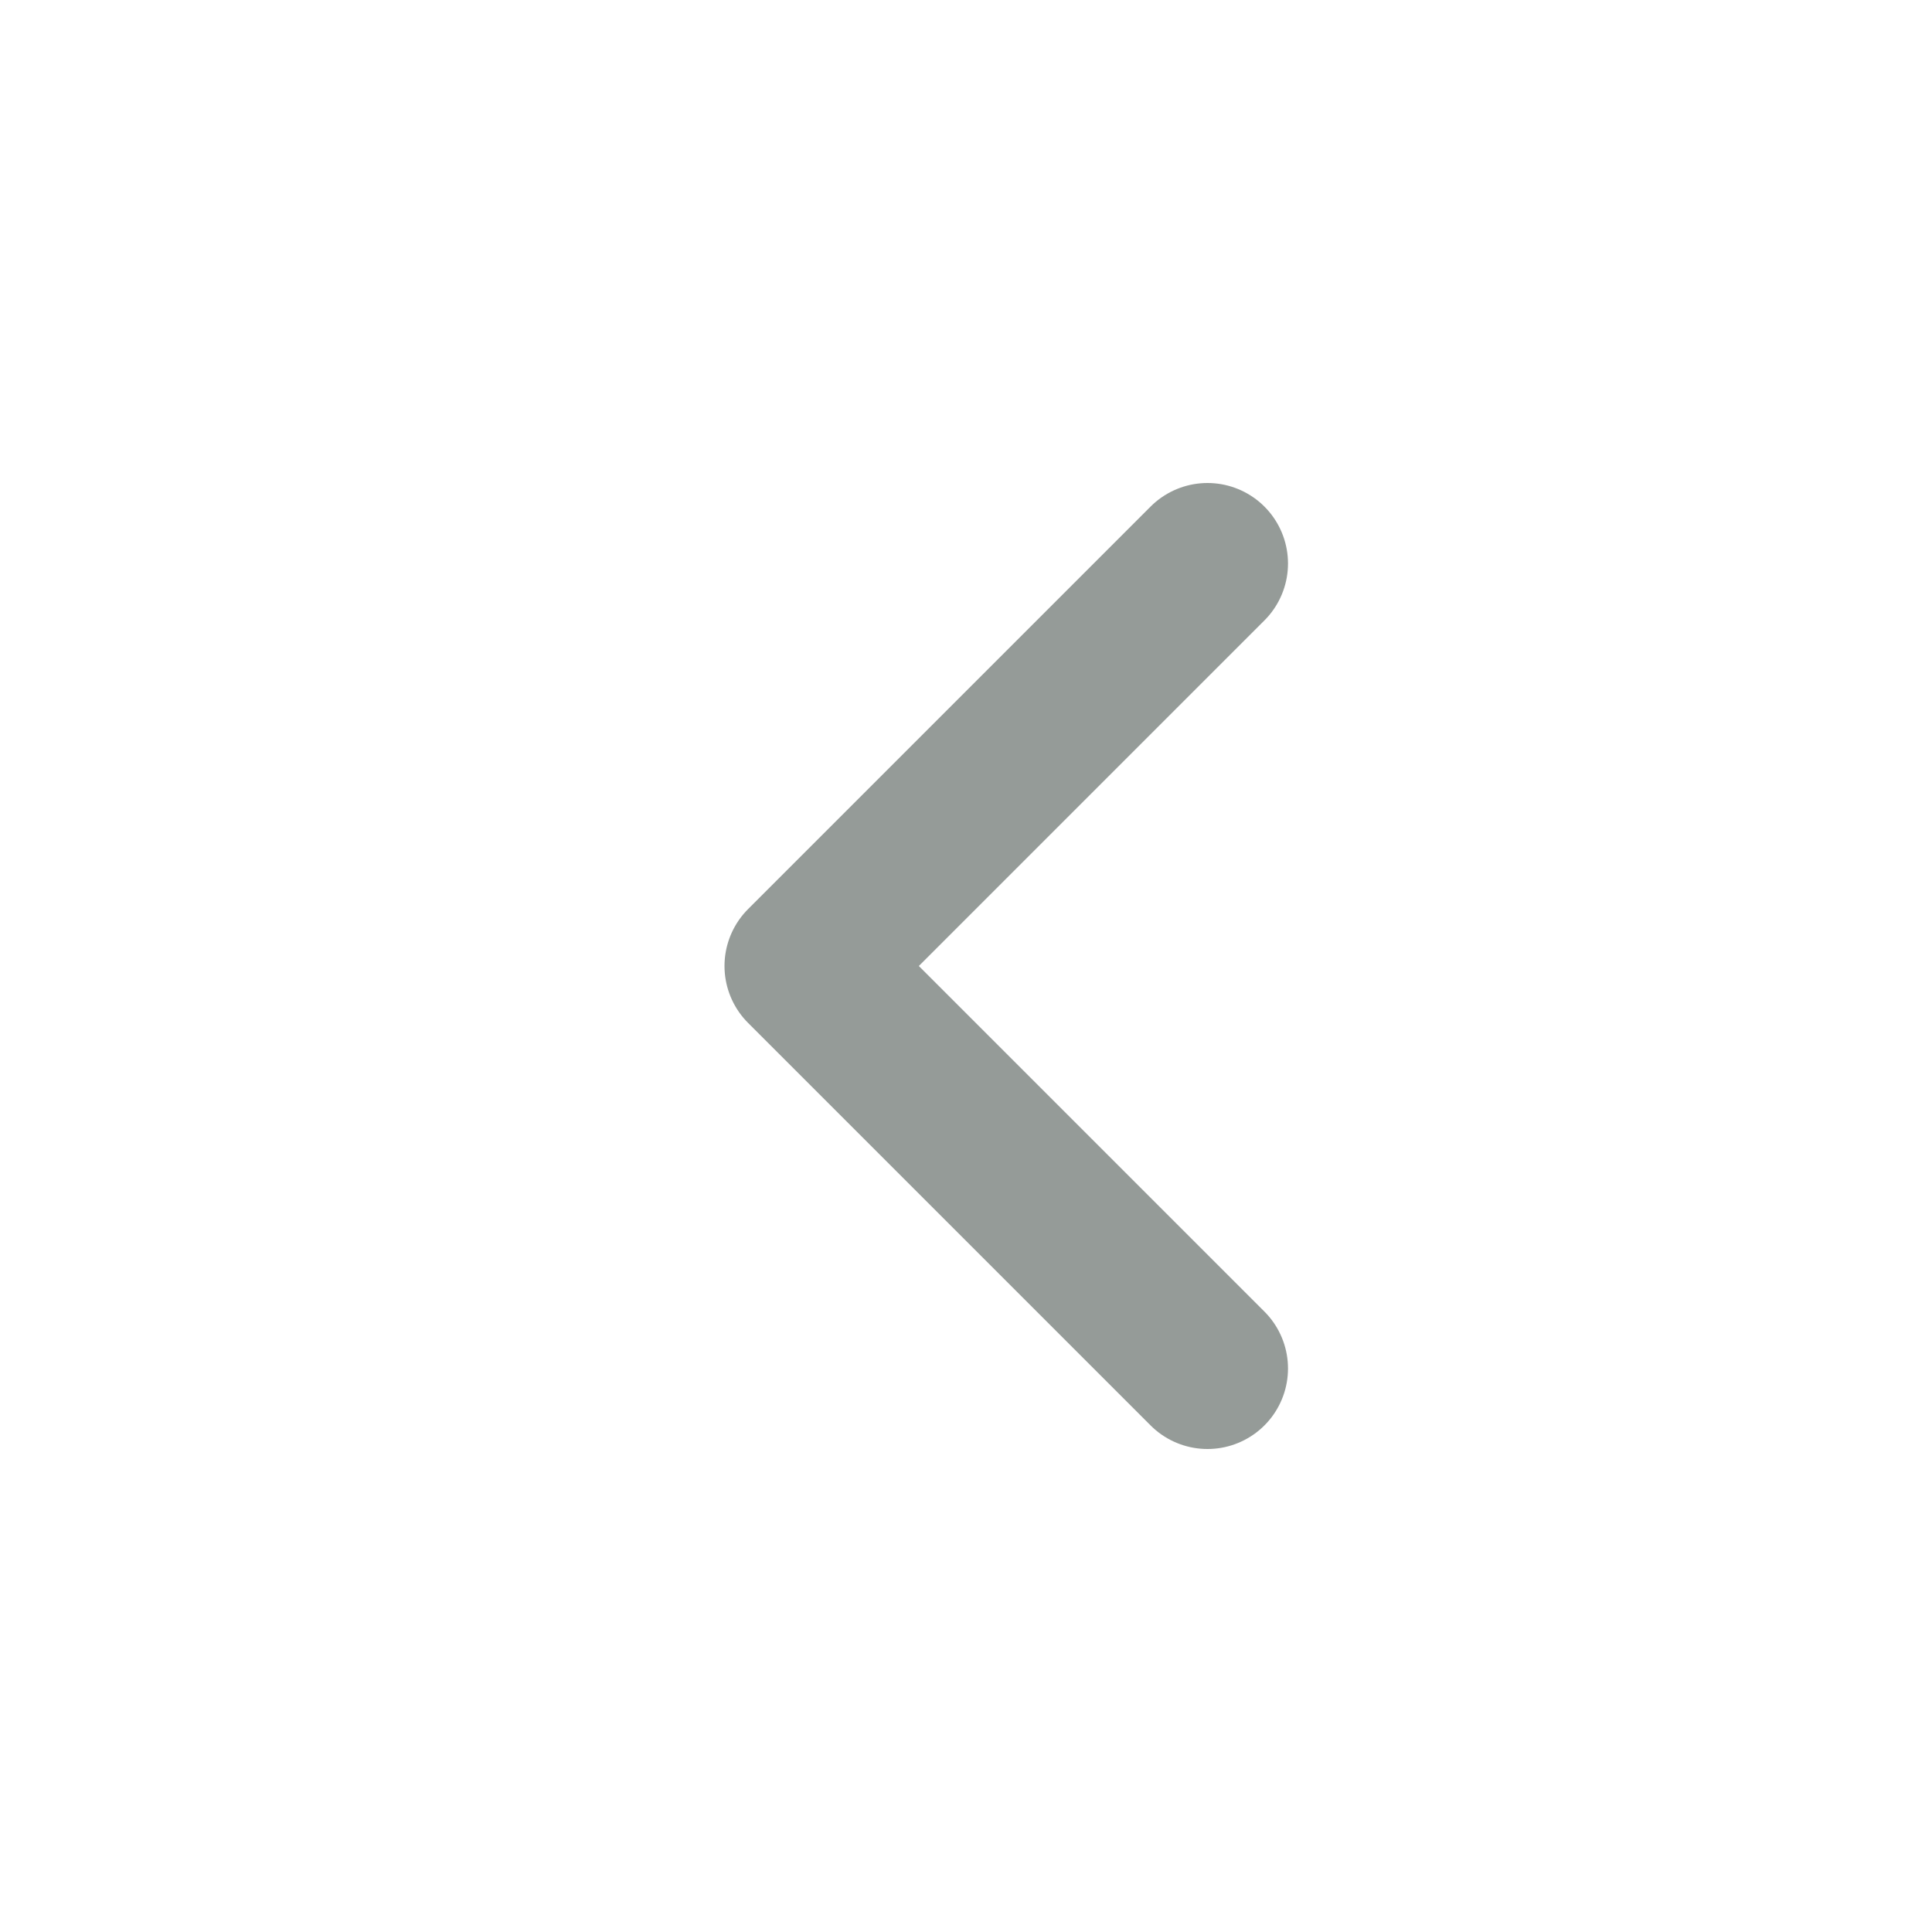
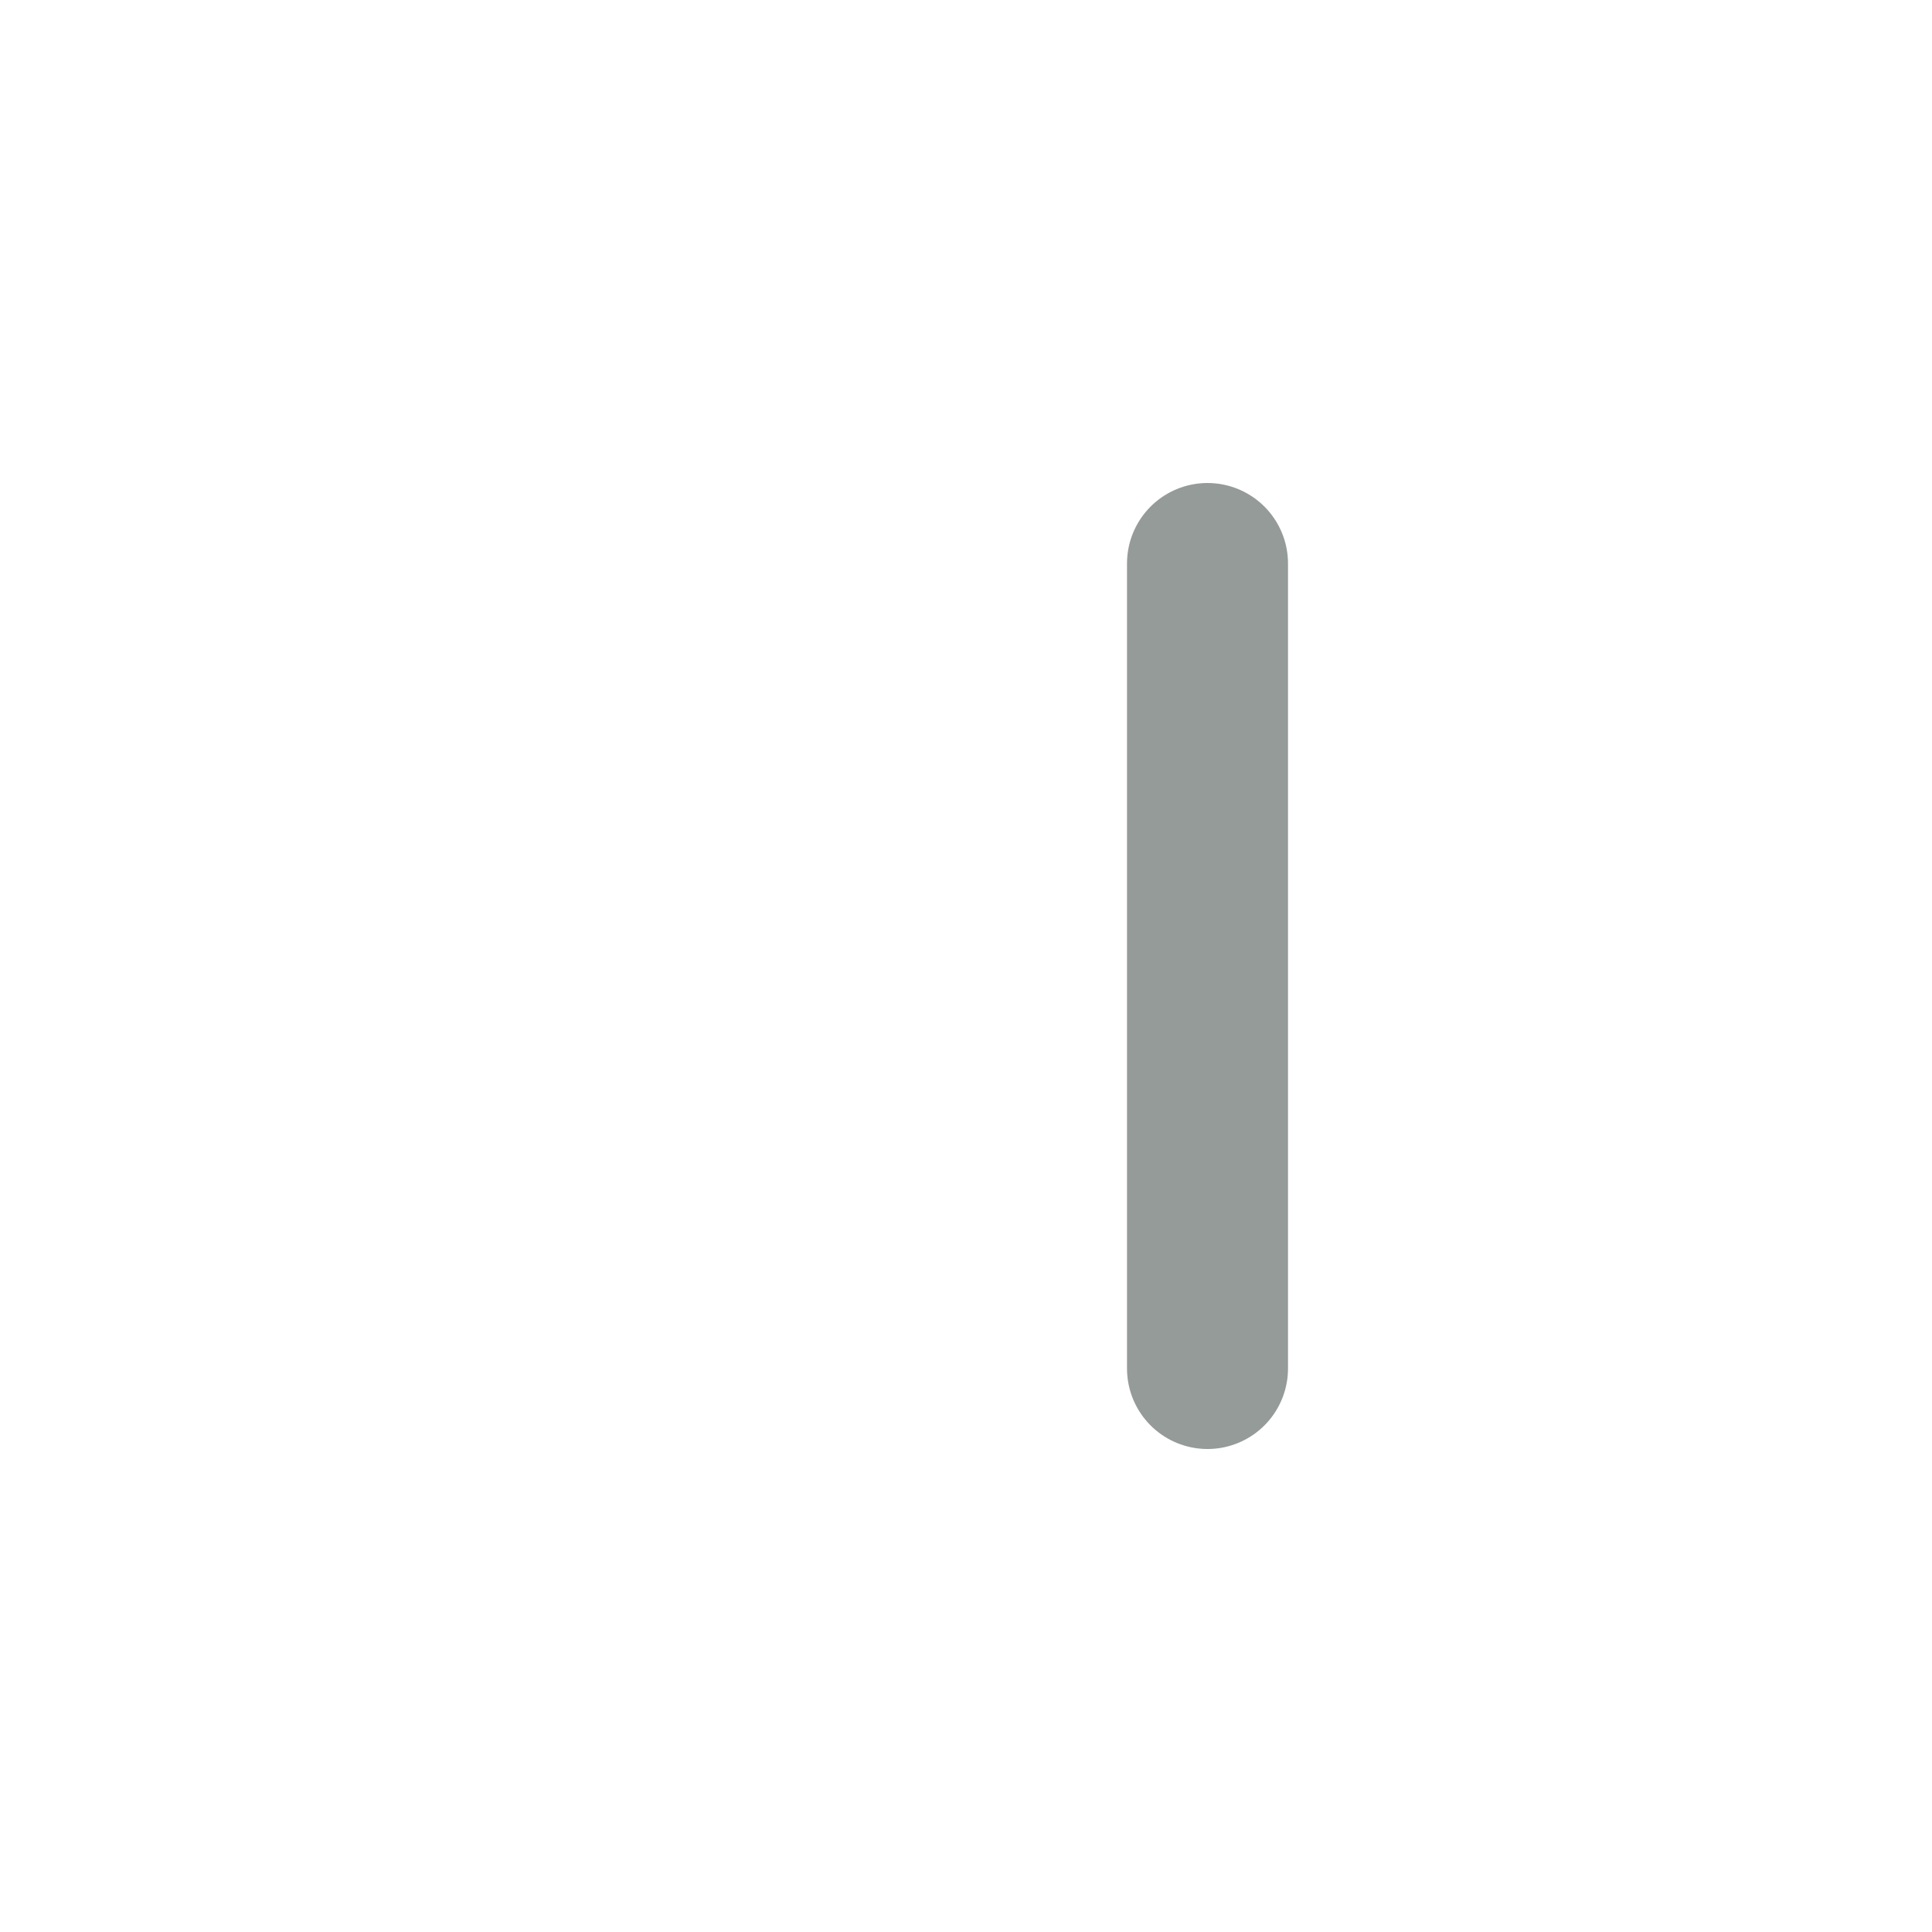
<svg xmlns="http://www.w3.org/2000/svg" width="24" height="24" viewBox="0 0 24 24" fill="none">
-   <path d="M15 7L10 12L15 17" stroke="#959B98" stroke-width="2" stroke-linecap="round" stroke-linejoin="round" />
+   <path d="M15 7L15 17" stroke="#959B98" stroke-width="2" stroke-linecap="round" stroke-linejoin="round" />
</svg>